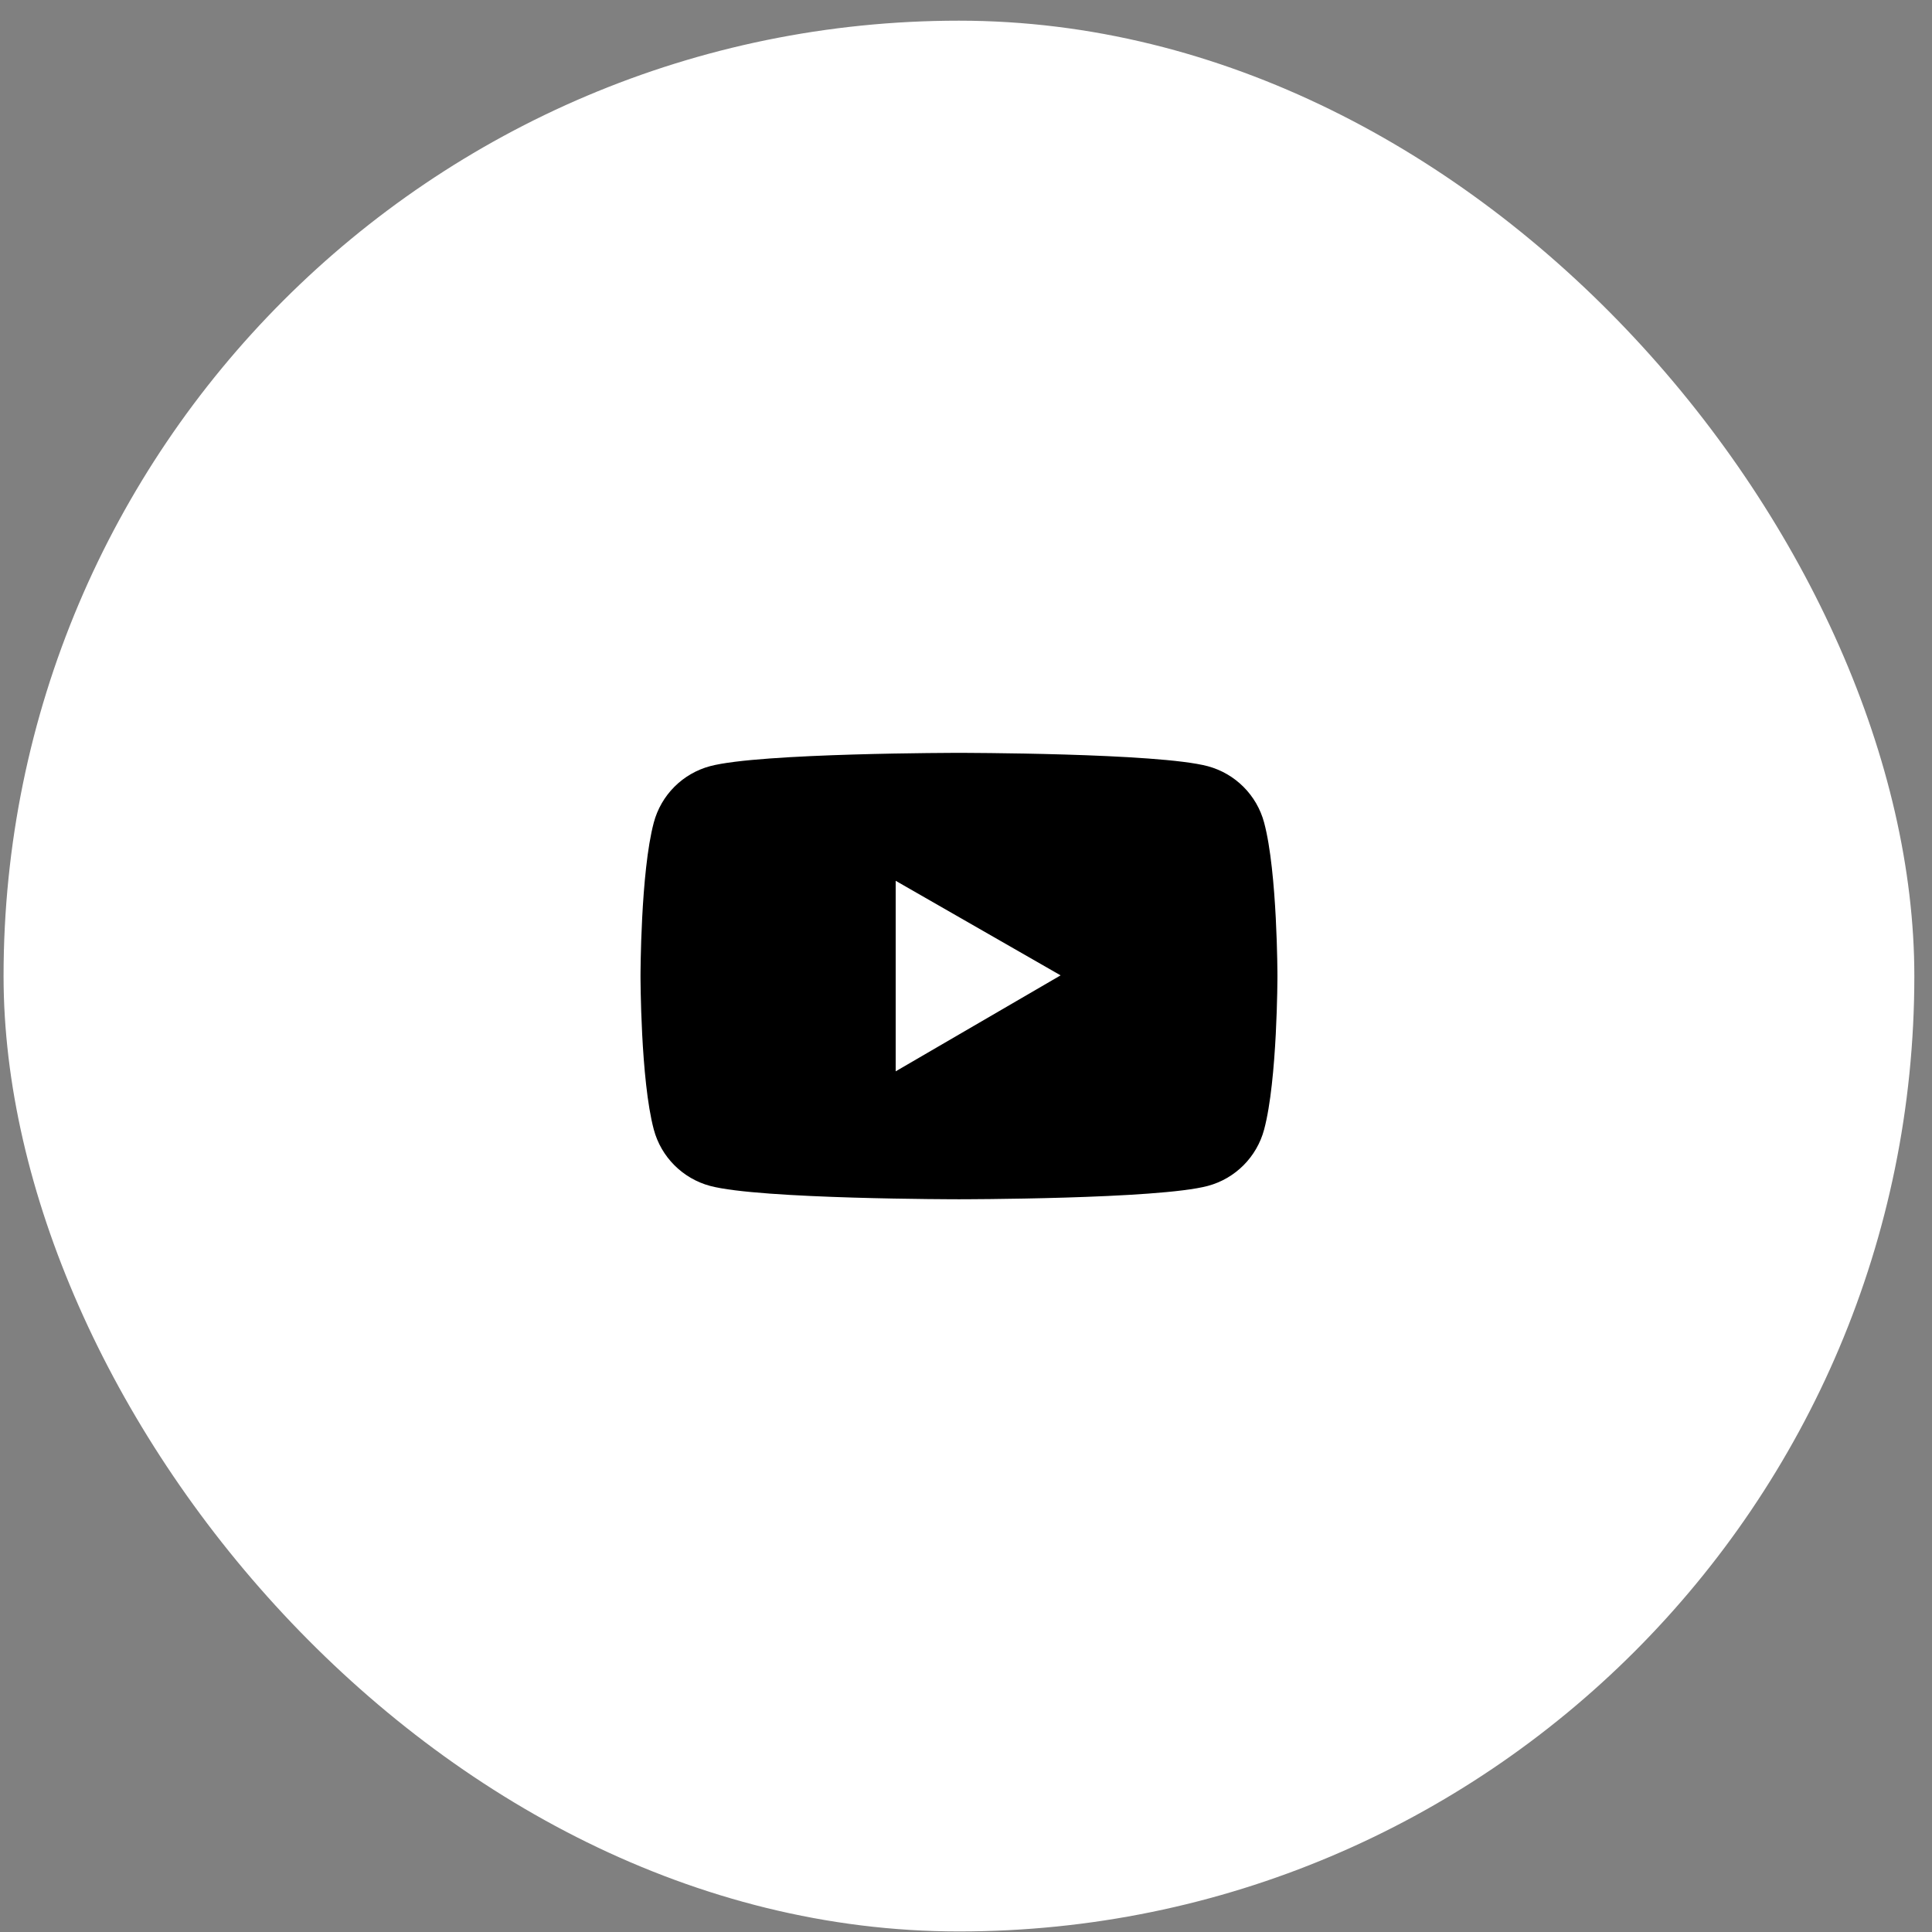
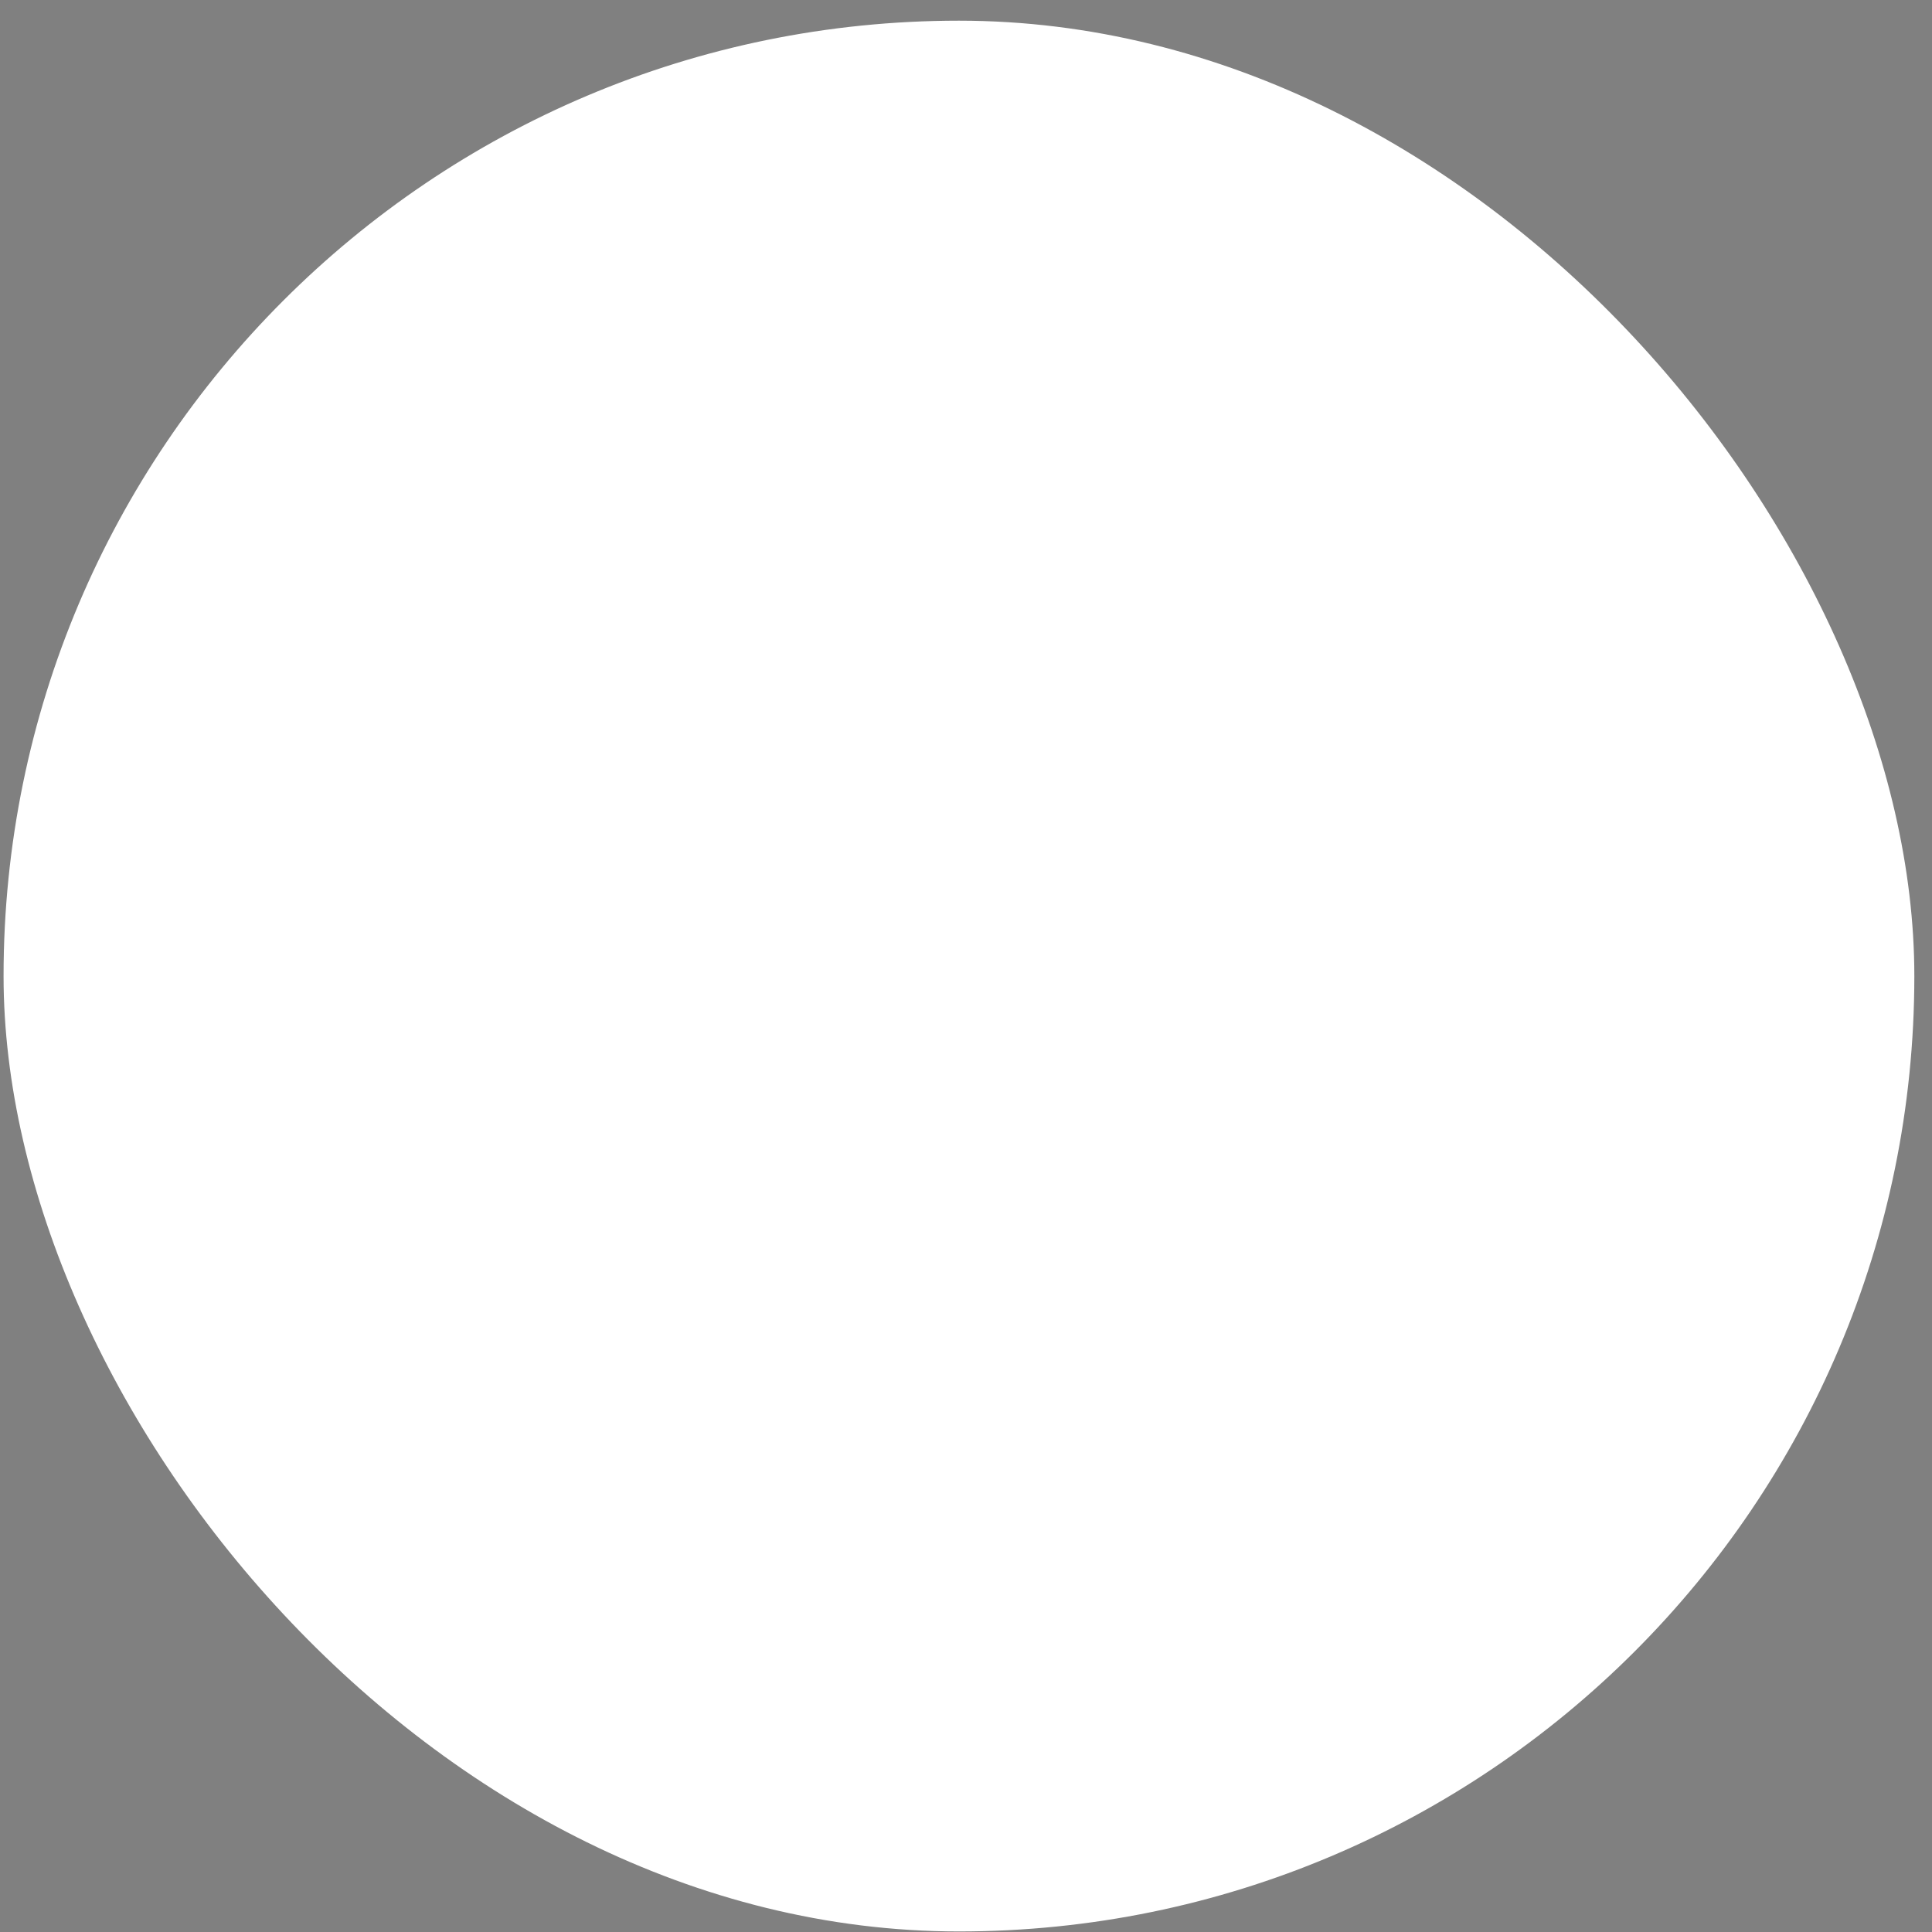
<svg xmlns="http://www.w3.org/2000/svg" width="91" height="91" viewBox="0 0 91 91" fill="none">
  <rect x="0" y="0" width="91" height="91" fill="#808080" stroke="none" />
  <rect x="0.168" y="0.974" width="90" height="90" rx="45" fill="white" />
-   <path d="M59.542 38.745C59.372 38.109 59.037 37.529 58.571 37.063C58.106 36.597 57.526 36.262 56.891 36.09C54.55 35.461 45.169 35.461 45.169 35.461C45.169 35.461 35.787 35.461 33.446 36.087C32.81 36.258 32.23 36.593 31.765 37.059C31.299 37.525 30.965 38.106 30.795 38.742C30.169 41.086 30.169 45.974 30.169 45.974C30.169 45.974 30.169 50.862 30.795 53.203C31.139 54.495 32.157 55.513 33.446 55.858C35.787 56.487 45.169 56.487 45.169 56.487C45.169 56.487 54.55 56.487 56.891 55.858C58.183 55.513 59.197 54.495 59.542 53.203C60.169 50.862 60.169 45.974 60.169 45.974C60.169 45.974 60.169 41.086 59.542 38.745ZM42.188 50.461V41.487L49.956 45.941L42.188 50.461Z" fill="black" />
</svg>